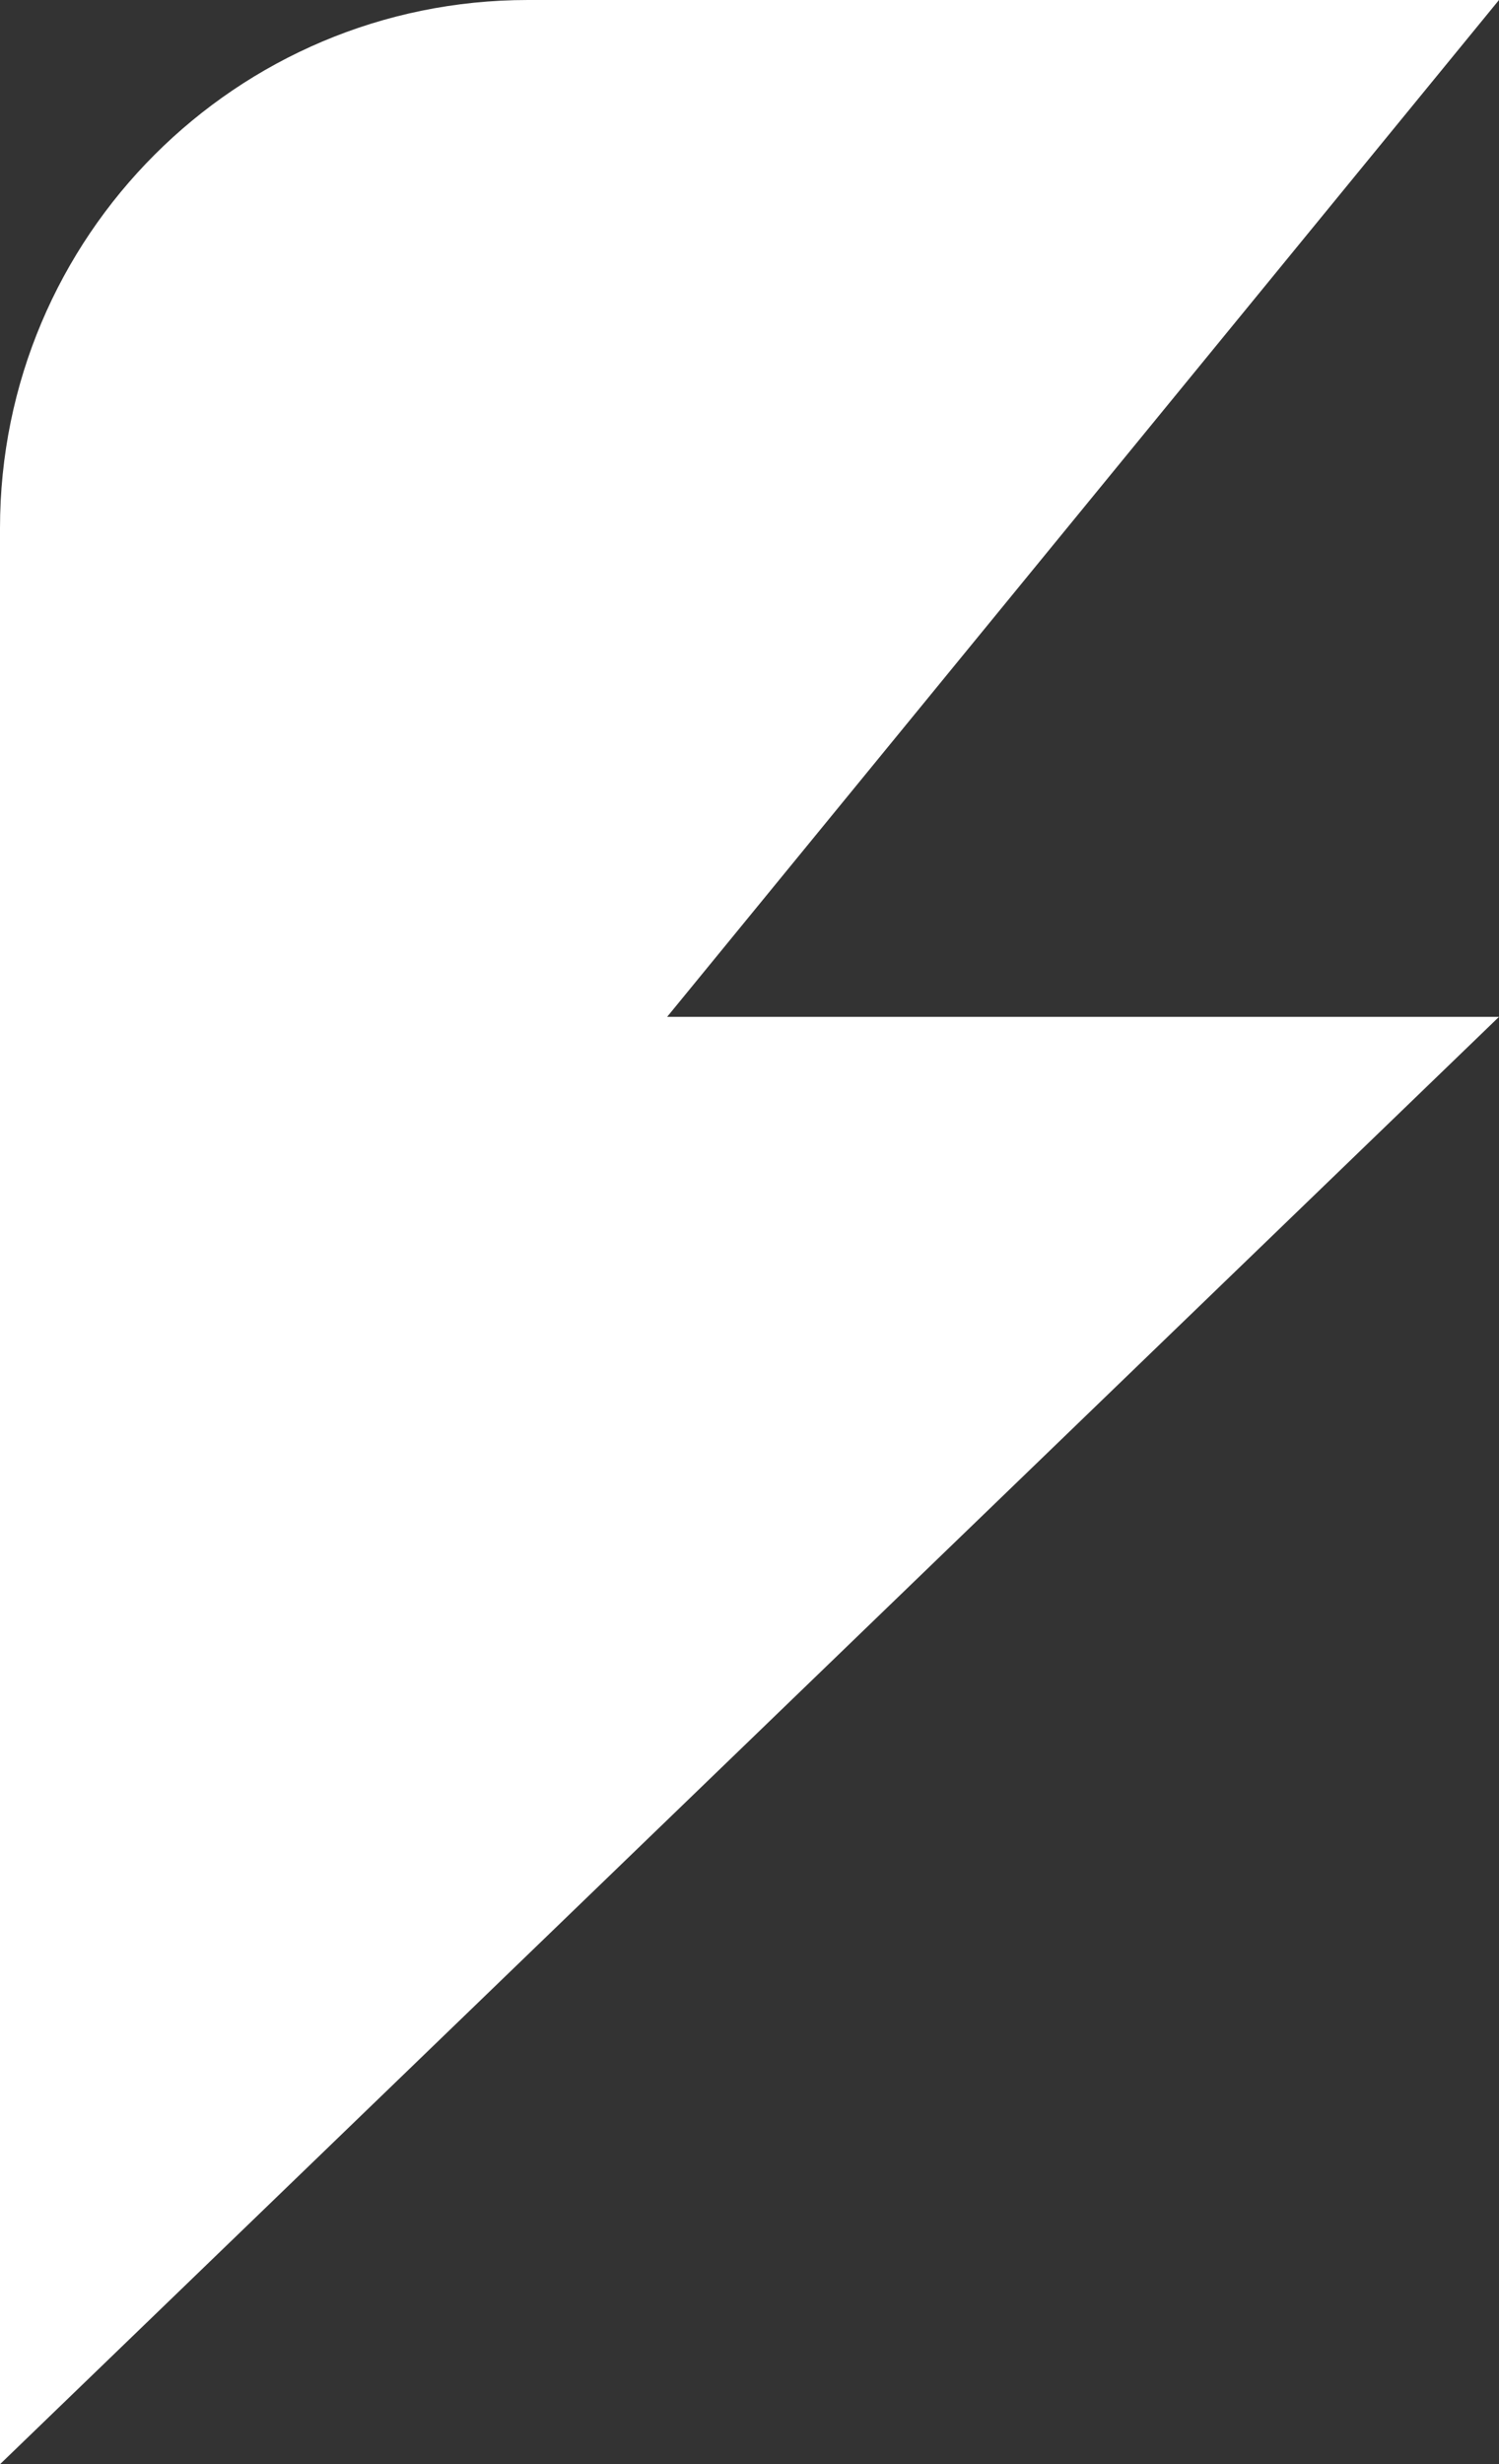
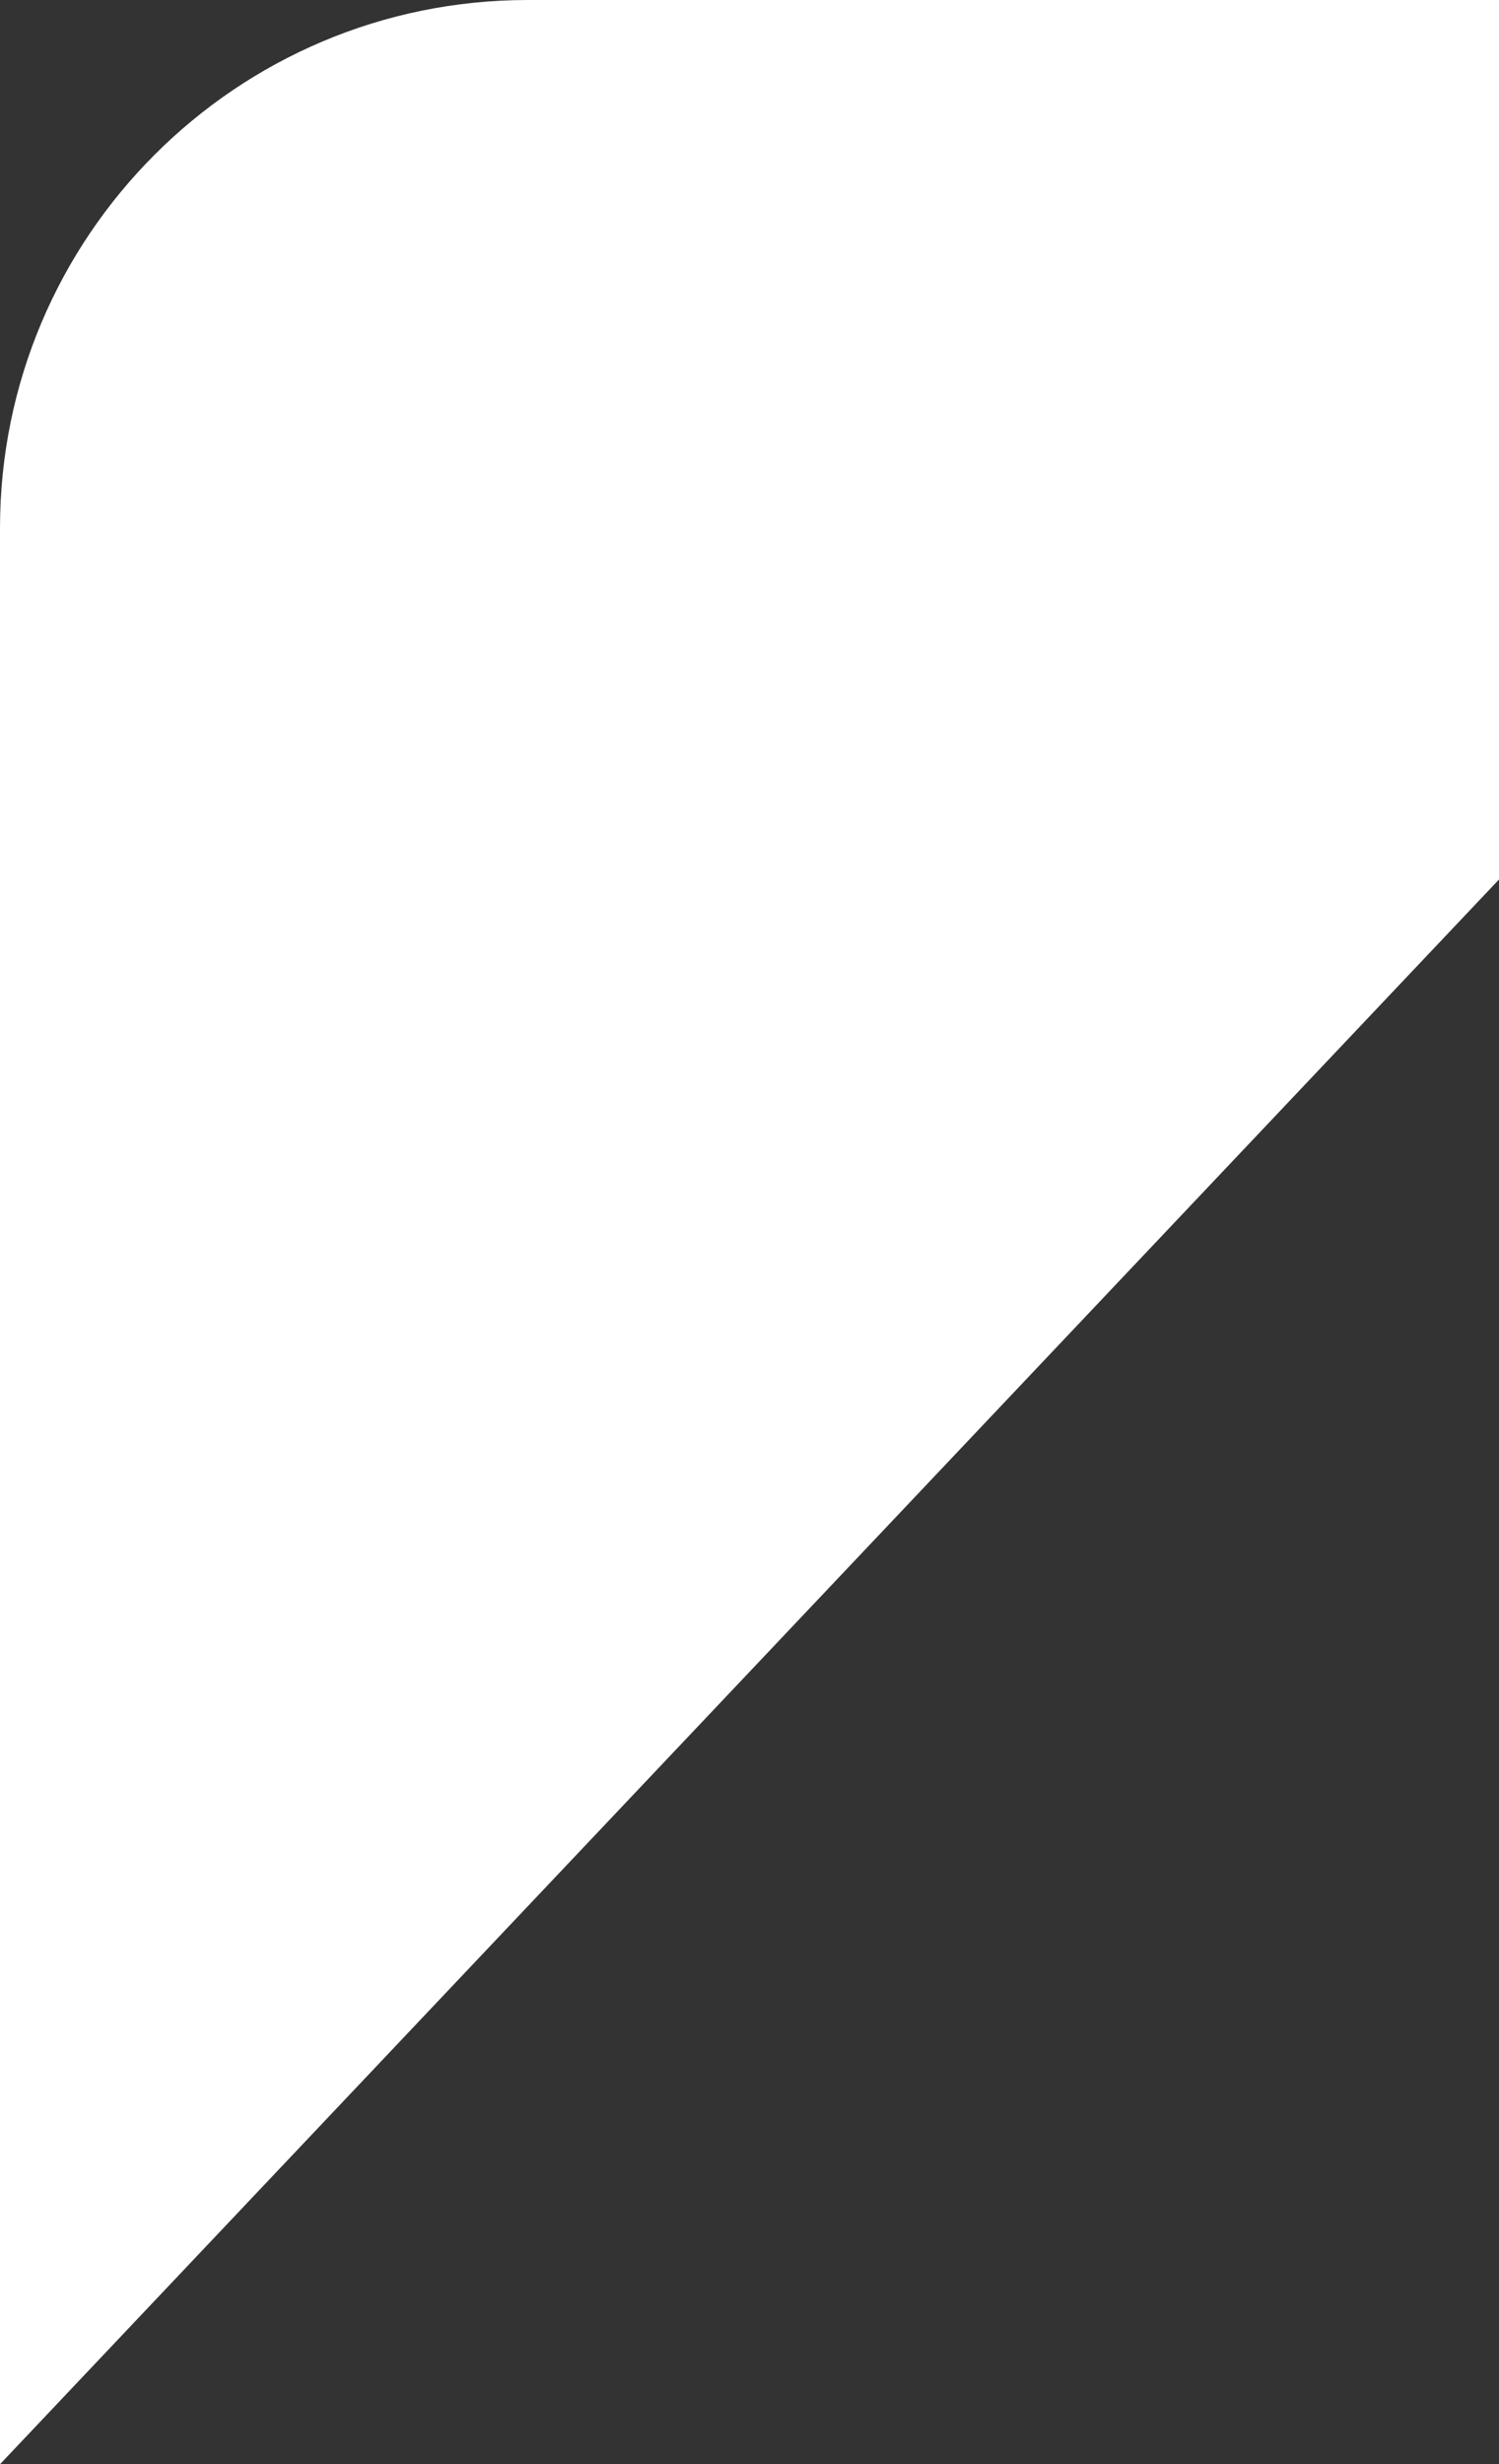
<svg xmlns="http://www.w3.org/2000/svg" id="a" viewBox="0 0 500 821.479">
  <rect x="0" y="0" width="500" height="821.479" fill="#333333" stroke="none" />
  <defs>
    <style>.b{fill:#fff;}</style>
  </defs>
-   <path class="b" d="M500,.001L222.524,338.979h277.476L0,821.479V176.086C0,78.836,78.837-0,176.086,0c0,0,323.914.001,323.914.001Z" />
+   <path class="b" d="M500,.001h277.476L0,821.479V176.086C0,78.836,78.837-0,176.086,0c0,0,323.914.001,323.914.001Z" />
</svg>